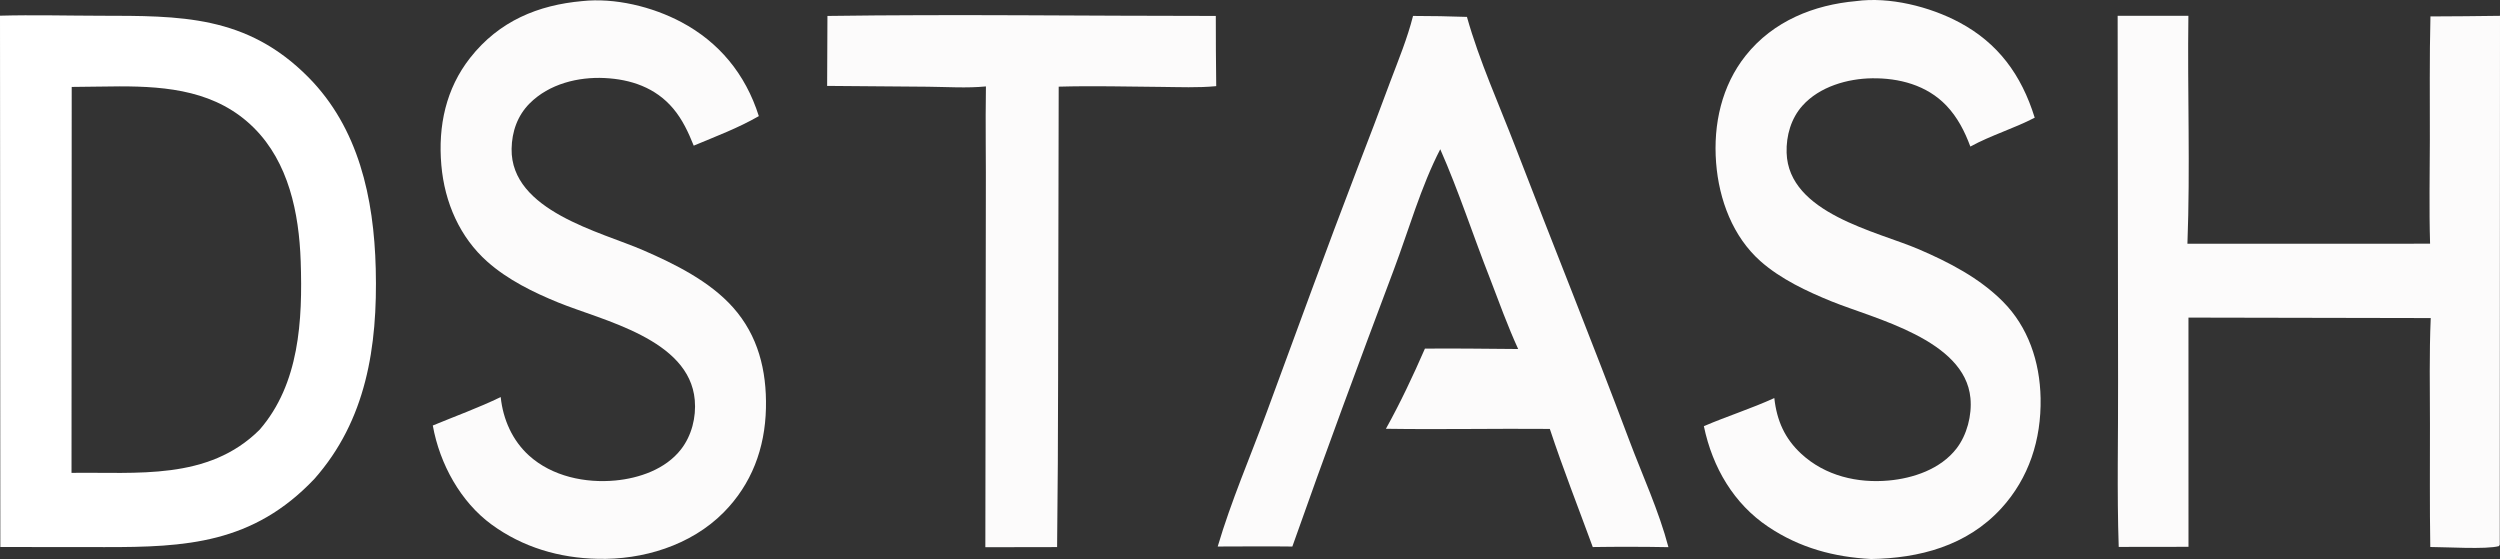
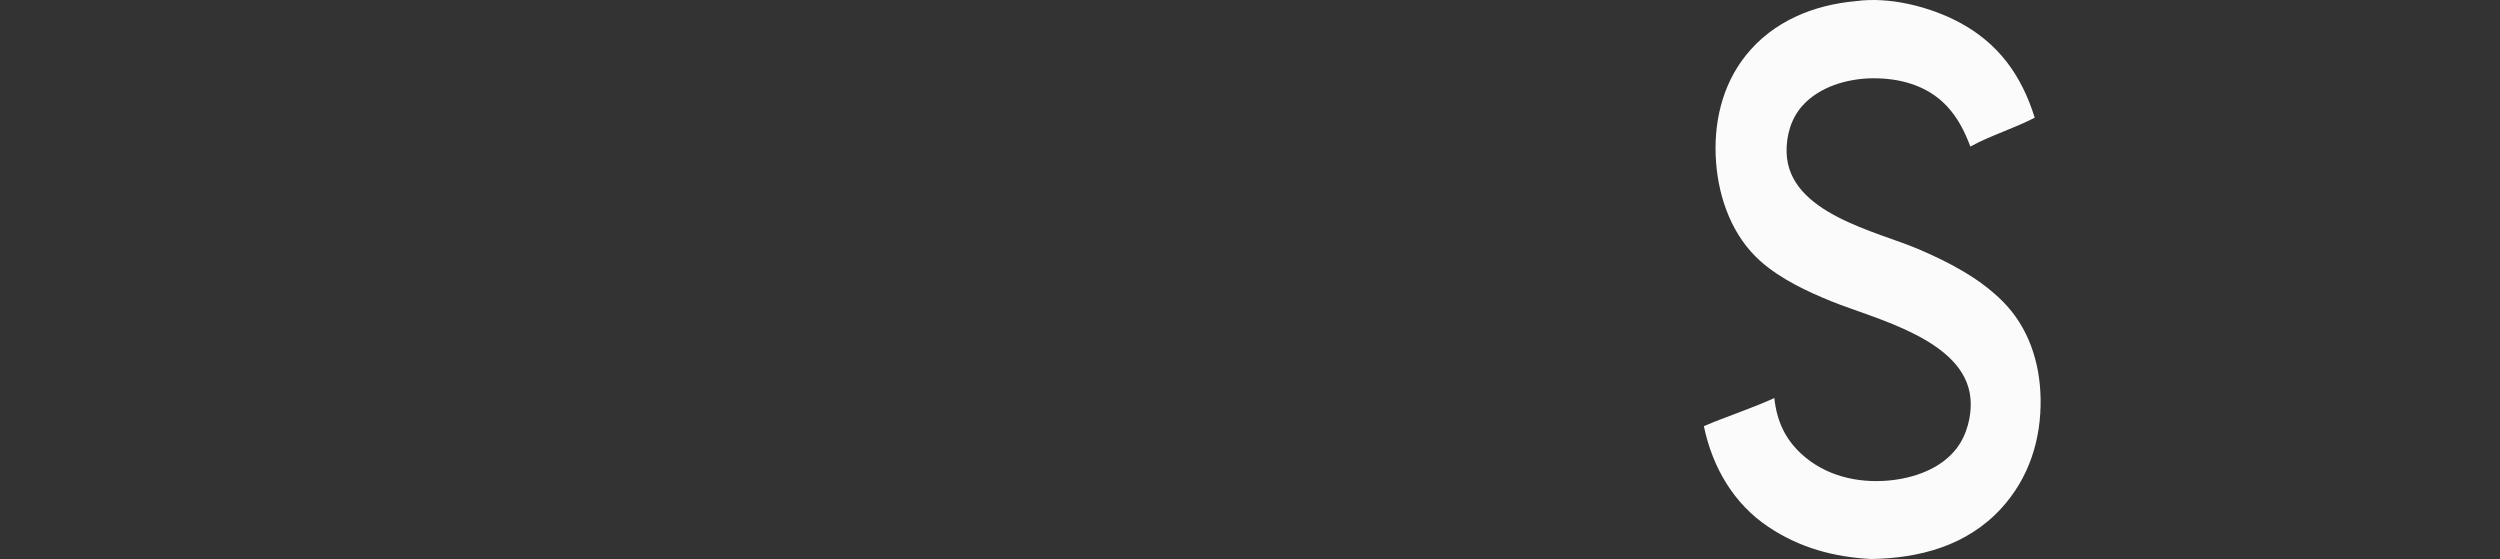
<svg xmlns="http://www.w3.org/2000/svg" width="747.566" height="167.159" version="1.1" id="svg14">
  <rect width="100%" height="100%" fill="#333333" stroke="none" />
  <defs id="defs14" />
  <g id="g13" transform="translate(-242.407,-65.35)">
    <g id="g15" transform="translate(219.012,-247.897)">
-       <path id="path7" d="m 23.395,317.936 0.102,158.879 31.162,0.029 c 24.345,0.046 44.382,-1.036 62.738,-20.385 15.473,-17.489 18.951,-39.433 18.355,-62.869 -0.541,-21.278 -5.166,-42.086 -20.092,-57.193 -18.5,-18.725 -38.458,-18.4 -62.34,-18.441 -9.957,-0.016 -19.975,-0.291 -29.926,-0.019 z m 35.738,21.135 c 14.488,-0.008 29.134,1.38 40.225,12.449 10.295,10.276 13.463,25.331 13.953,39.846 0.599,17.732 -0.405,36.683 -12.271,50.359 -15.36,15.345 -36.873,12.627 -56.26,12.92 l 0.057,-115.406 c 4.656,-0.007 9.468,-0.165 14.297,-0.168 z" style="display:inline;fill:#ffffff" />
-       <path d="m 656.629,317.979 21.152,-0.018 c -0.309,22.689 0.578,45.494 -0.289,68.161 l 72.562,-0.004 c -0.32,-10.352 -0.082,-20.776 -0.07,-31.135 0.019,-12.266 -0.129,-24.564 0.18,-36.825 6.934,-0.022 13.863,-0.082 20.797,-0.182 l -0.07,158.15 -0.258,0.418 c -3.695,1.045 -15.938,0.272 -20.516,0.268 -0.203,-12.168 -0.086,-24.365 -0.102,-36.537 -0.019,-10.621 -0.223,-21.309 0.234,-31.919 l -72.445,-0.143 0.008,68.545 -20.863,0.029 c -0.559,-16.465 -0.133,-33.126 -0.195,-49.612 l -0.125,-109.194 z" fill="#fcfbfb" id="path9" />
      <path d="m 578.398,313.578 c 9.957,-1.363 22.012,1.618 30.91,6.373 11.473,6.13 18.527,15.58 22.52,28.49 -6.27,3.256 -13.047,5.243 -19.246,8.629 -1.672,-4.545 -3.879,-8.804 -7.164,-12.246 -5.883,-6.166 -14.188,-8.268 -22.219,-8.166 -7.25,0.092 -15.688,2.439 -20.848,8.217 -3.355,3.756 -4.867,8.907 -4.711,14.052 0.559,18.163 27.051,23.485 39.559,28.872 8.91,3.837 18.059,8.523 25.125,15.633 7.523,7.565 11.051,17.927 11.262,28.854 0.238,12.485 -3.523,23.955 -11.719,32.934 -10.344,11.328 -24.668,14.952 -38.953,15.186 -11.086,-0.589 -21.328,-3.298 -30.82,-9.672 -10.191,-6.838 -16.605,-17.61 -19.199,-30.05 6.953,-2.993 14.16,-5.25 21.066,-8.41 0.742,6.797 3.176,12.168 8.07,16.682 7.184,6.625 16.844,8.815 26.117,7.979 7.262,-0.652 15.5,-3.356 20.301,-9.585 3.105,-4.025 4.652,-9.919 4.156,-15.094 -1.672,-17.49 -28.73,-23.687 -41.559,-28.901 -7.27,-2.954 -15.23,-6.683 -21.254,-12.037 -8.176,-7.272 -12.375,-18.25 -13.238,-29.405 -0.895,-11.579 1.703,-23.051 8.82,-32.017 8.289,-10.441 20.57,-15.219 33.023,-16.318 z" fill="#fcfbfb" id="path10" />
-       <path d="m 197.486,313.575 c 9.748,-1.045 20.909,1.643 29.629,6.274 11.192,5.944 19.178,15.442 23.19,28.124 -6.191,3.566 -12.932,6.093 -19.468,8.829 -1.621,-4.029 -3.363,-7.798 -6.137,-11.096 -5.304,-6.305 -12.738,-8.744 -20.483,-9.124 -7.873,-0.386 -16.587,1.696 -22.478,7.622 -3.565,3.586 -5.279,8.349 -5.36,13.544 -0.29,18.579 26.683,24.81 39.388,30.342 9.295,4.047 19.801,9.194 26.825,17.086 7.463,8.385 10.09,18.772 9.843,30.096 -0.266,12.143 -4.332,22.776 -12.613,31.166 -9.858,9.986 -24.416,14.287 -37.77,13.902 -11.293,-0.222 -22.318,-3.398 -31.696,-10.274 -9.146,-6.7 -15.469,-17.978 -17.543,-29.586 6.77,-2.805 13.693,-5.3 20.307,-8.502 0.7,6.771 3.555,13.033 8.434,17.464 6.961,6.32 16.978,8.326 25.874,7.482 7.039,-0.669 14.981,-3.323 19.642,-9.355 3.136,-4.059 4.539,-9.501 4.079,-14.718 -1.611,-18.246 -27.604,-23.748 -40.817,-29.146 -7.391,-3.02 -15.093,-6.776 -21.222,-12.222 -8.167,-7.257 -12.769,-17.622 -13.741,-28.853 -1.021,-11.804 1.391,-22.889 8.604,-32.078 8.697,-11.079 20.42,-15.809 33.513,-16.978 z" fill="#fcfbfb" id="path11" />
-       <path d="m 445.93,318.012 c 5.375,0.003 10.75,0.099 16.121,0.287 3.664,13.085 9.672,26.348 14.551,39.044 11.234,29.242 22.973,58.208 33.984,87.554 3.922,10.446 8.879,21.163 11.715,31.964 -7.539,-0.134 -15.082,-0.146 -22.625,-0.033 -4.32,-11.787 -8.887,-23.378 -12.84,-35.325 -16.336,-0.142 -32.68,0.209 -49.012,-0.042 4.332,-7.812 8.074,-15.746 11.664,-23.972 9.289,-0.098 18.59,0.067 27.879,0.121 -3.133,-6.861 -5.738,-14.056 -8.438,-21.121 -5.031,-12.788 -9.324,-26.088 -14.859,-38.618 -5.77,11.155 -9.422,24.16 -13.883,36.017 -10.332,27.455 -20.578,55.101 -30.344,82.784 -7.434,-0.1 -14.883,-0.008 -22.321,-0.004 4.013,-13.585 9.684,-26.685 14.575,-39.935 9.027,-24.456 17.922,-48.993 27.258,-73.316 3.332,-8.595 6.602,-17.218 9.805,-25.867 2.422,-6.416 5.082,-12.848 6.77,-19.539 z" fill="#fcfbfb" id="path12" style="opacity:1" />
-       <path d="m 270.823,318.014 c 38.691,-0.546 77.432,0.008 116.129,-10e-4 -0.039,6.994 0.076,13.996 0.127,20.991 -5.442,0.534 -11.076,0.273 -16.54,0.227 -10.182,-0.085 -20.387,-0.358 -30.566,-0.071 l -0.177,87.738 c -0.012,16.649 -0.112,33.293 -0.299,49.942 l -21.457,0.038 0.146,-103.329 c 0.077,-11.486 -0.161,-22.978 0.028,-34.462 -5.675,0.556 -11.656,0.148 -17.364,0.089 l -30.117,-0.244 0.091,-20.917 z" fill="#fcfbfb" id="path13" />
    </g>
  </g>
</svg>